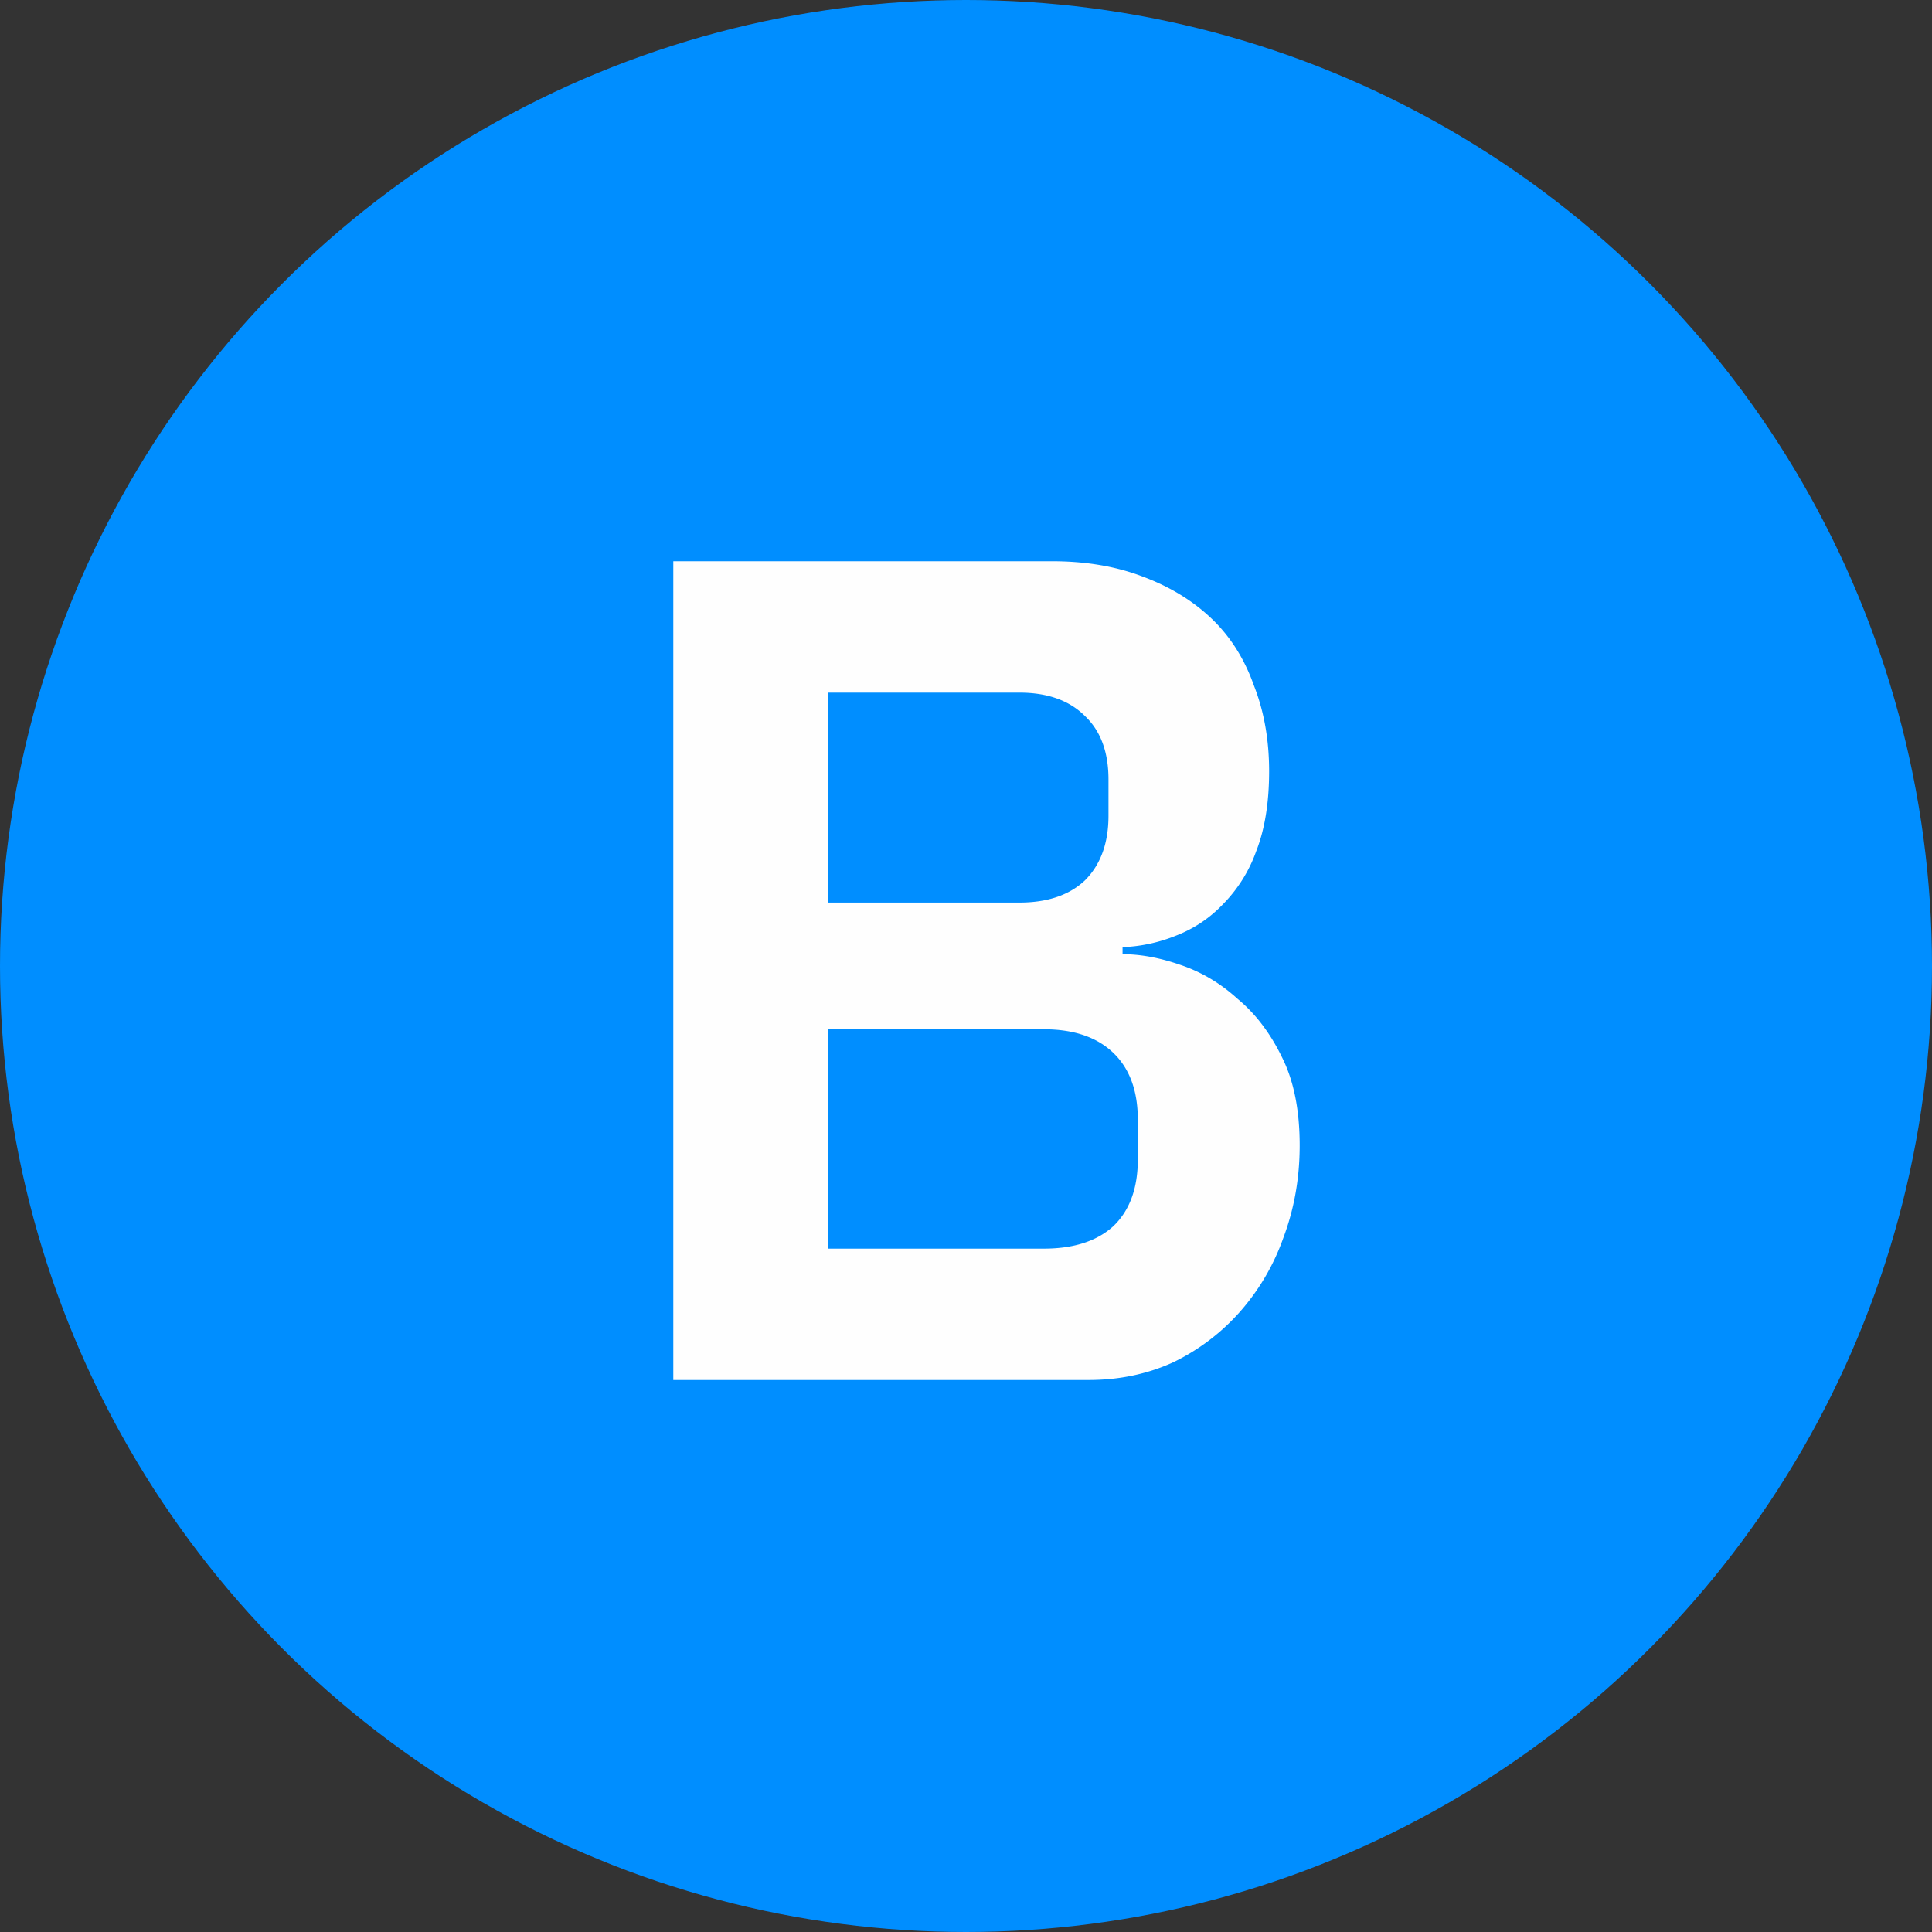
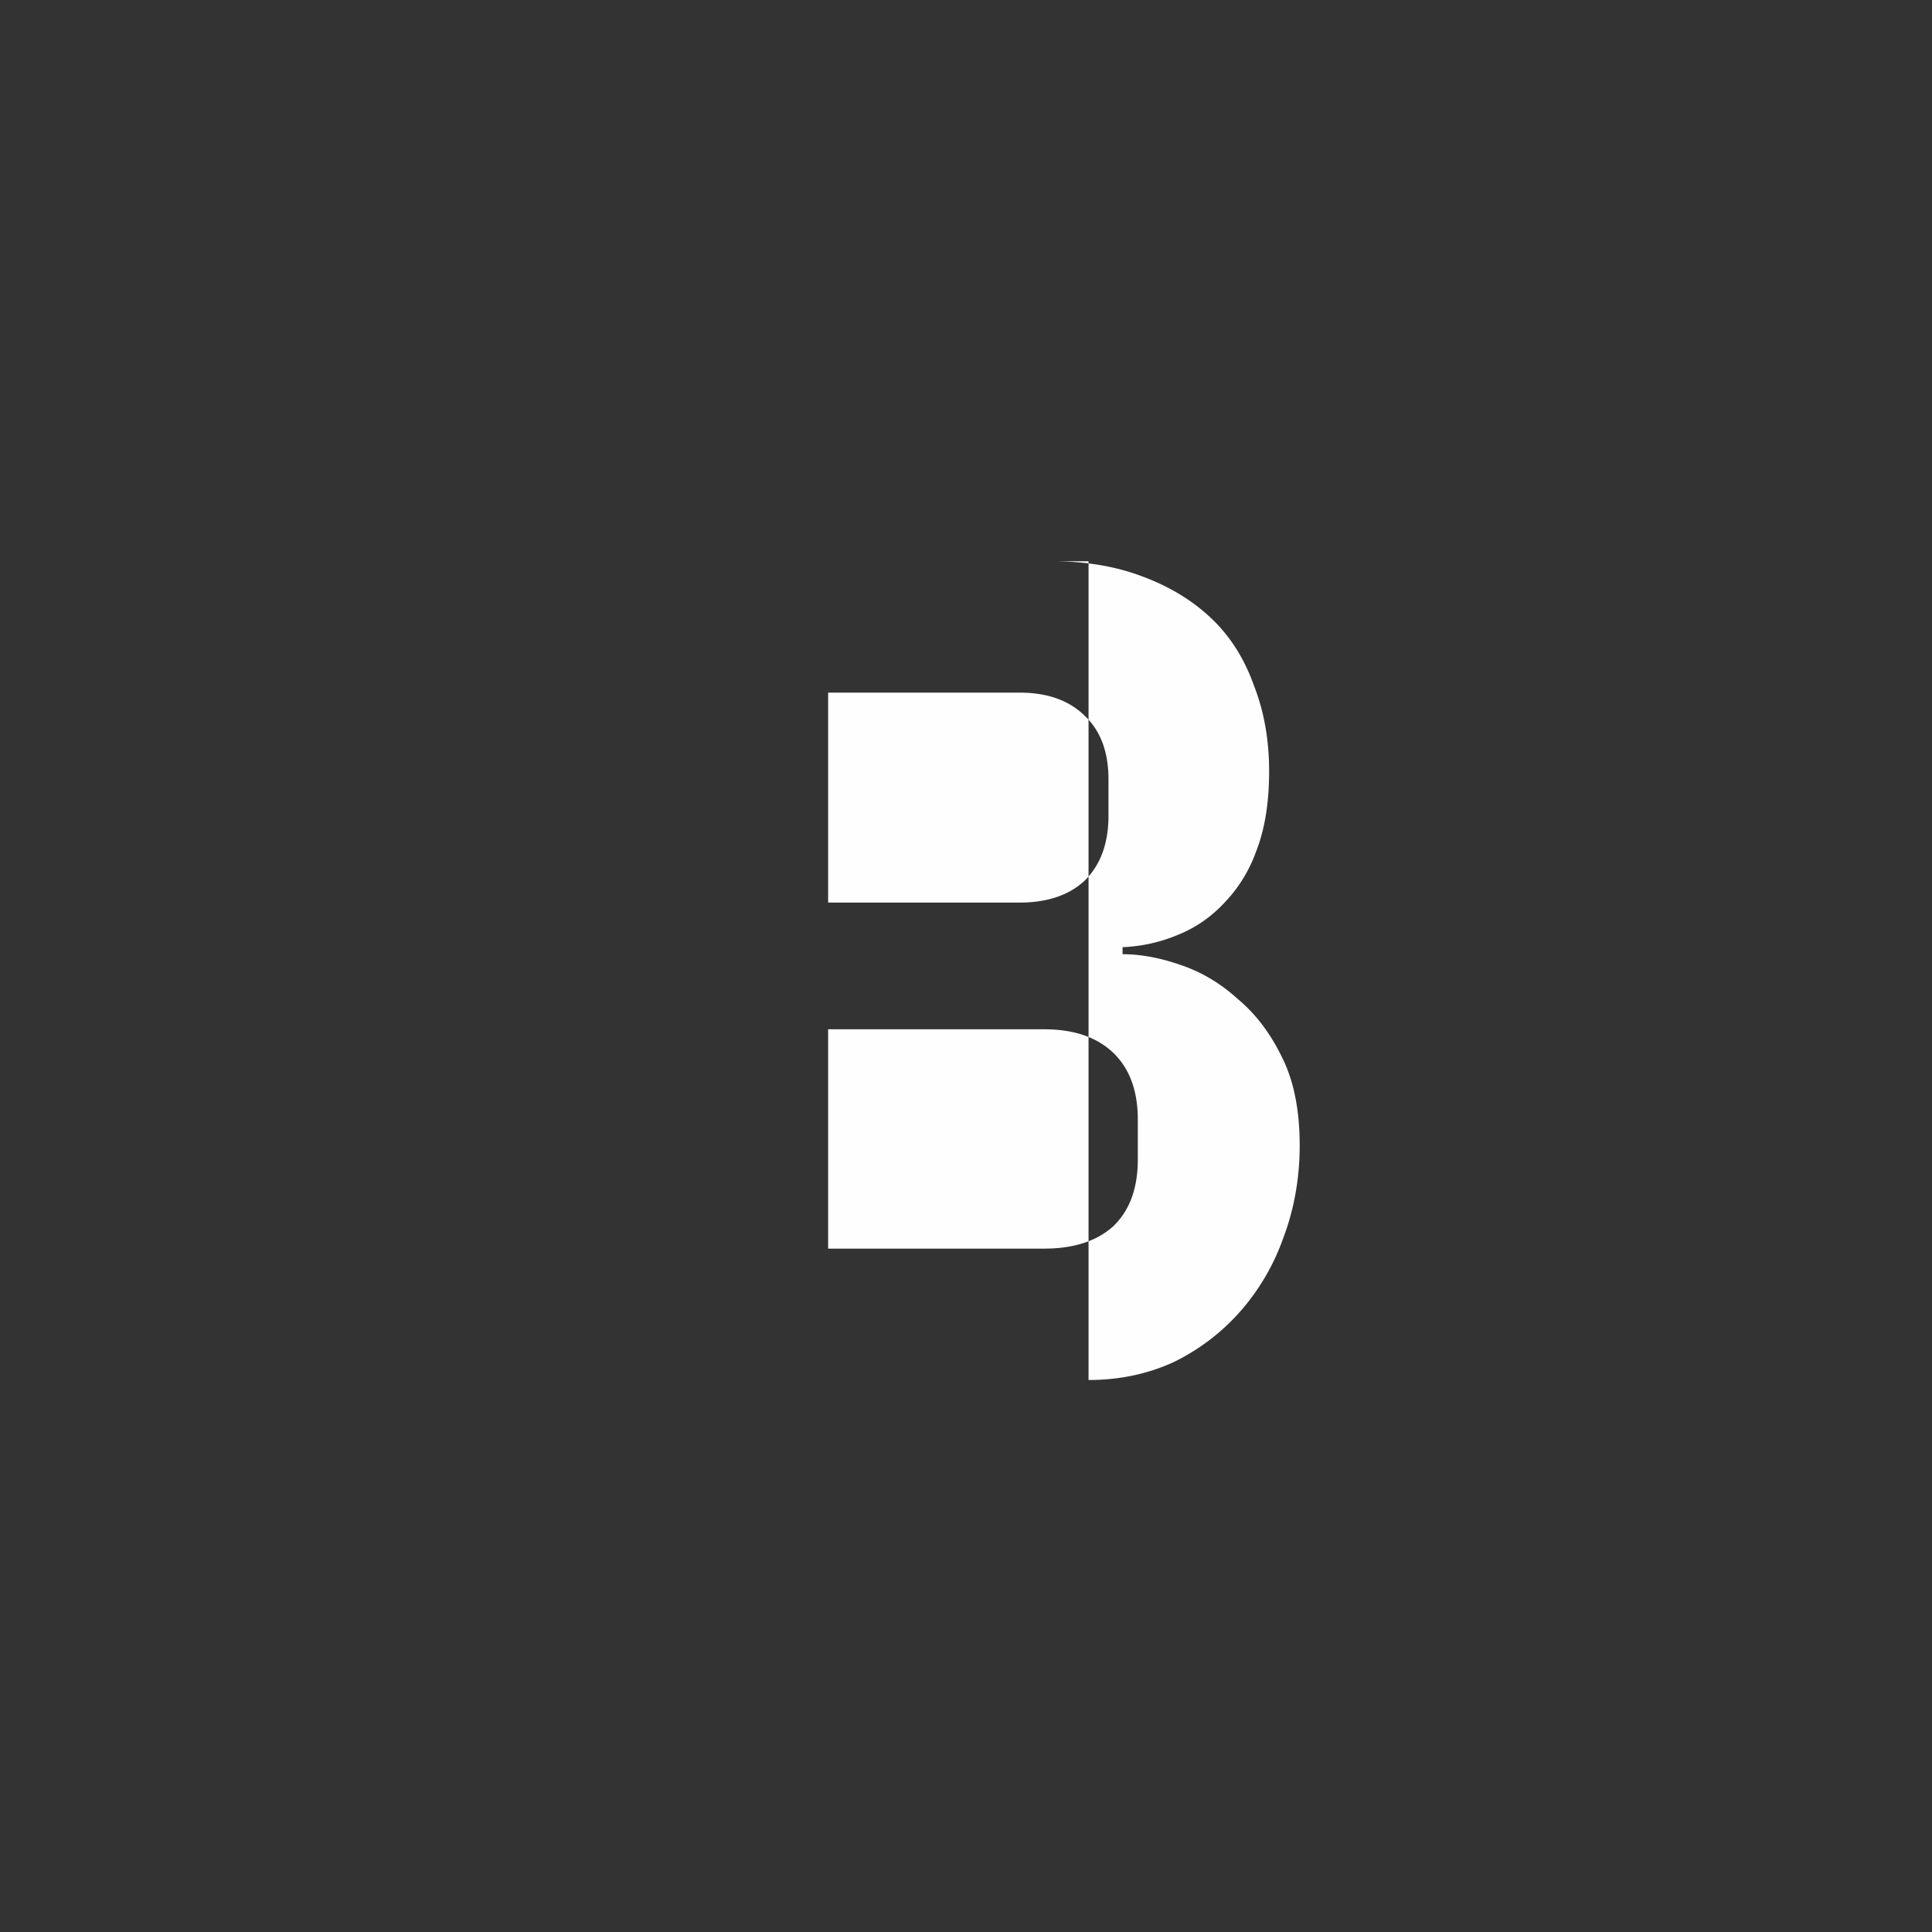
<svg xmlns="http://www.w3.org/2000/svg" width="28" height="28" fill="none">
  <rect width="100%" height="100%" fill="#333333" stroke="none" />
-   <circle cx="14" cy="14" r="14" fill="#008EFF" />
-   <path d="M9.758 8.134h5.49c.488 0 .924.074 1.31.221.396.147.73.351 1.003.612.272.26.476.584.612.969.147.374.22.788.22 1.241 0 .453-.062.839-.186 1.156a2.091 2.091 0 01-.476.765c-.193.204-.42.357-.68.459-.25.102-.51.159-.782.17v.102c.26 0 .538.051.833.153.306.102.583.266.833.493.26.215.476.499.646.85.17.34.255.765.255 1.275 0 .476-.08.924-.238 1.343a3.261 3.261 0 01-.63 1.071 3.08 3.08 0 01-.968.731c-.374.17-.782.255-1.224.255H9.758V8.134zm2.244 9.962h3.128c.43 0 .765-.108 1.003-.323.238-.227.357-.55.357-.969v-.578c0-.42-.12-.742-.357-.969-.238-.227-.573-.34-1.003-.34h-3.128v3.179zm0-5.015h2.77c.409 0 .726-.108.953-.323.226-.227.34-.538.34-.935v-.527c0-.397-.114-.703-.34-.918-.227-.227-.544-.34-.952-.34h-2.771v3.043z" fill="#FEFEFE" />
+   <path d="M9.758 8.134h5.49c.488 0 .924.074 1.31.221.396.147.73.351 1.003.612.272.26.476.584.612.969.147.374.22.788.22 1.241 0 .453-.062.839-.186 1.156a2.091 2.091 0 01-.476.765c-.193.204-.42.357-.68.459-.25.102-.51.159-.782.17v.102c.26 0 .538.051.833.153.306.102.583.266.833.493.26.215.476.499.646.85.17.34.255.765.255 1.275 0 .476-.08.924-.238 1.343a3.261 3.261 0 01-.63 1.071 3.08 3.08 0 01-.968.731c-.374.17-.782.255-1.224.255V8.134zm2.244 9.962h3.128c.43 0 .765-.108 1.003-.323.238-.227.357-.55.357-.969v-.578c0-.42-.12-.742-.357-.969-.238-.227-.573-.34-1.003-.34h-3.128v3.179zm0-5.015h2.77c.409 0 .726-.108.953-.323.226-.227.34-.538.34-.935v-.527c0-.397-.114-.703-.34-.918-.227-.227-.544-.34-.952-.34h-2.771v3.043z" fill="#FEFEFE" />
</svg>